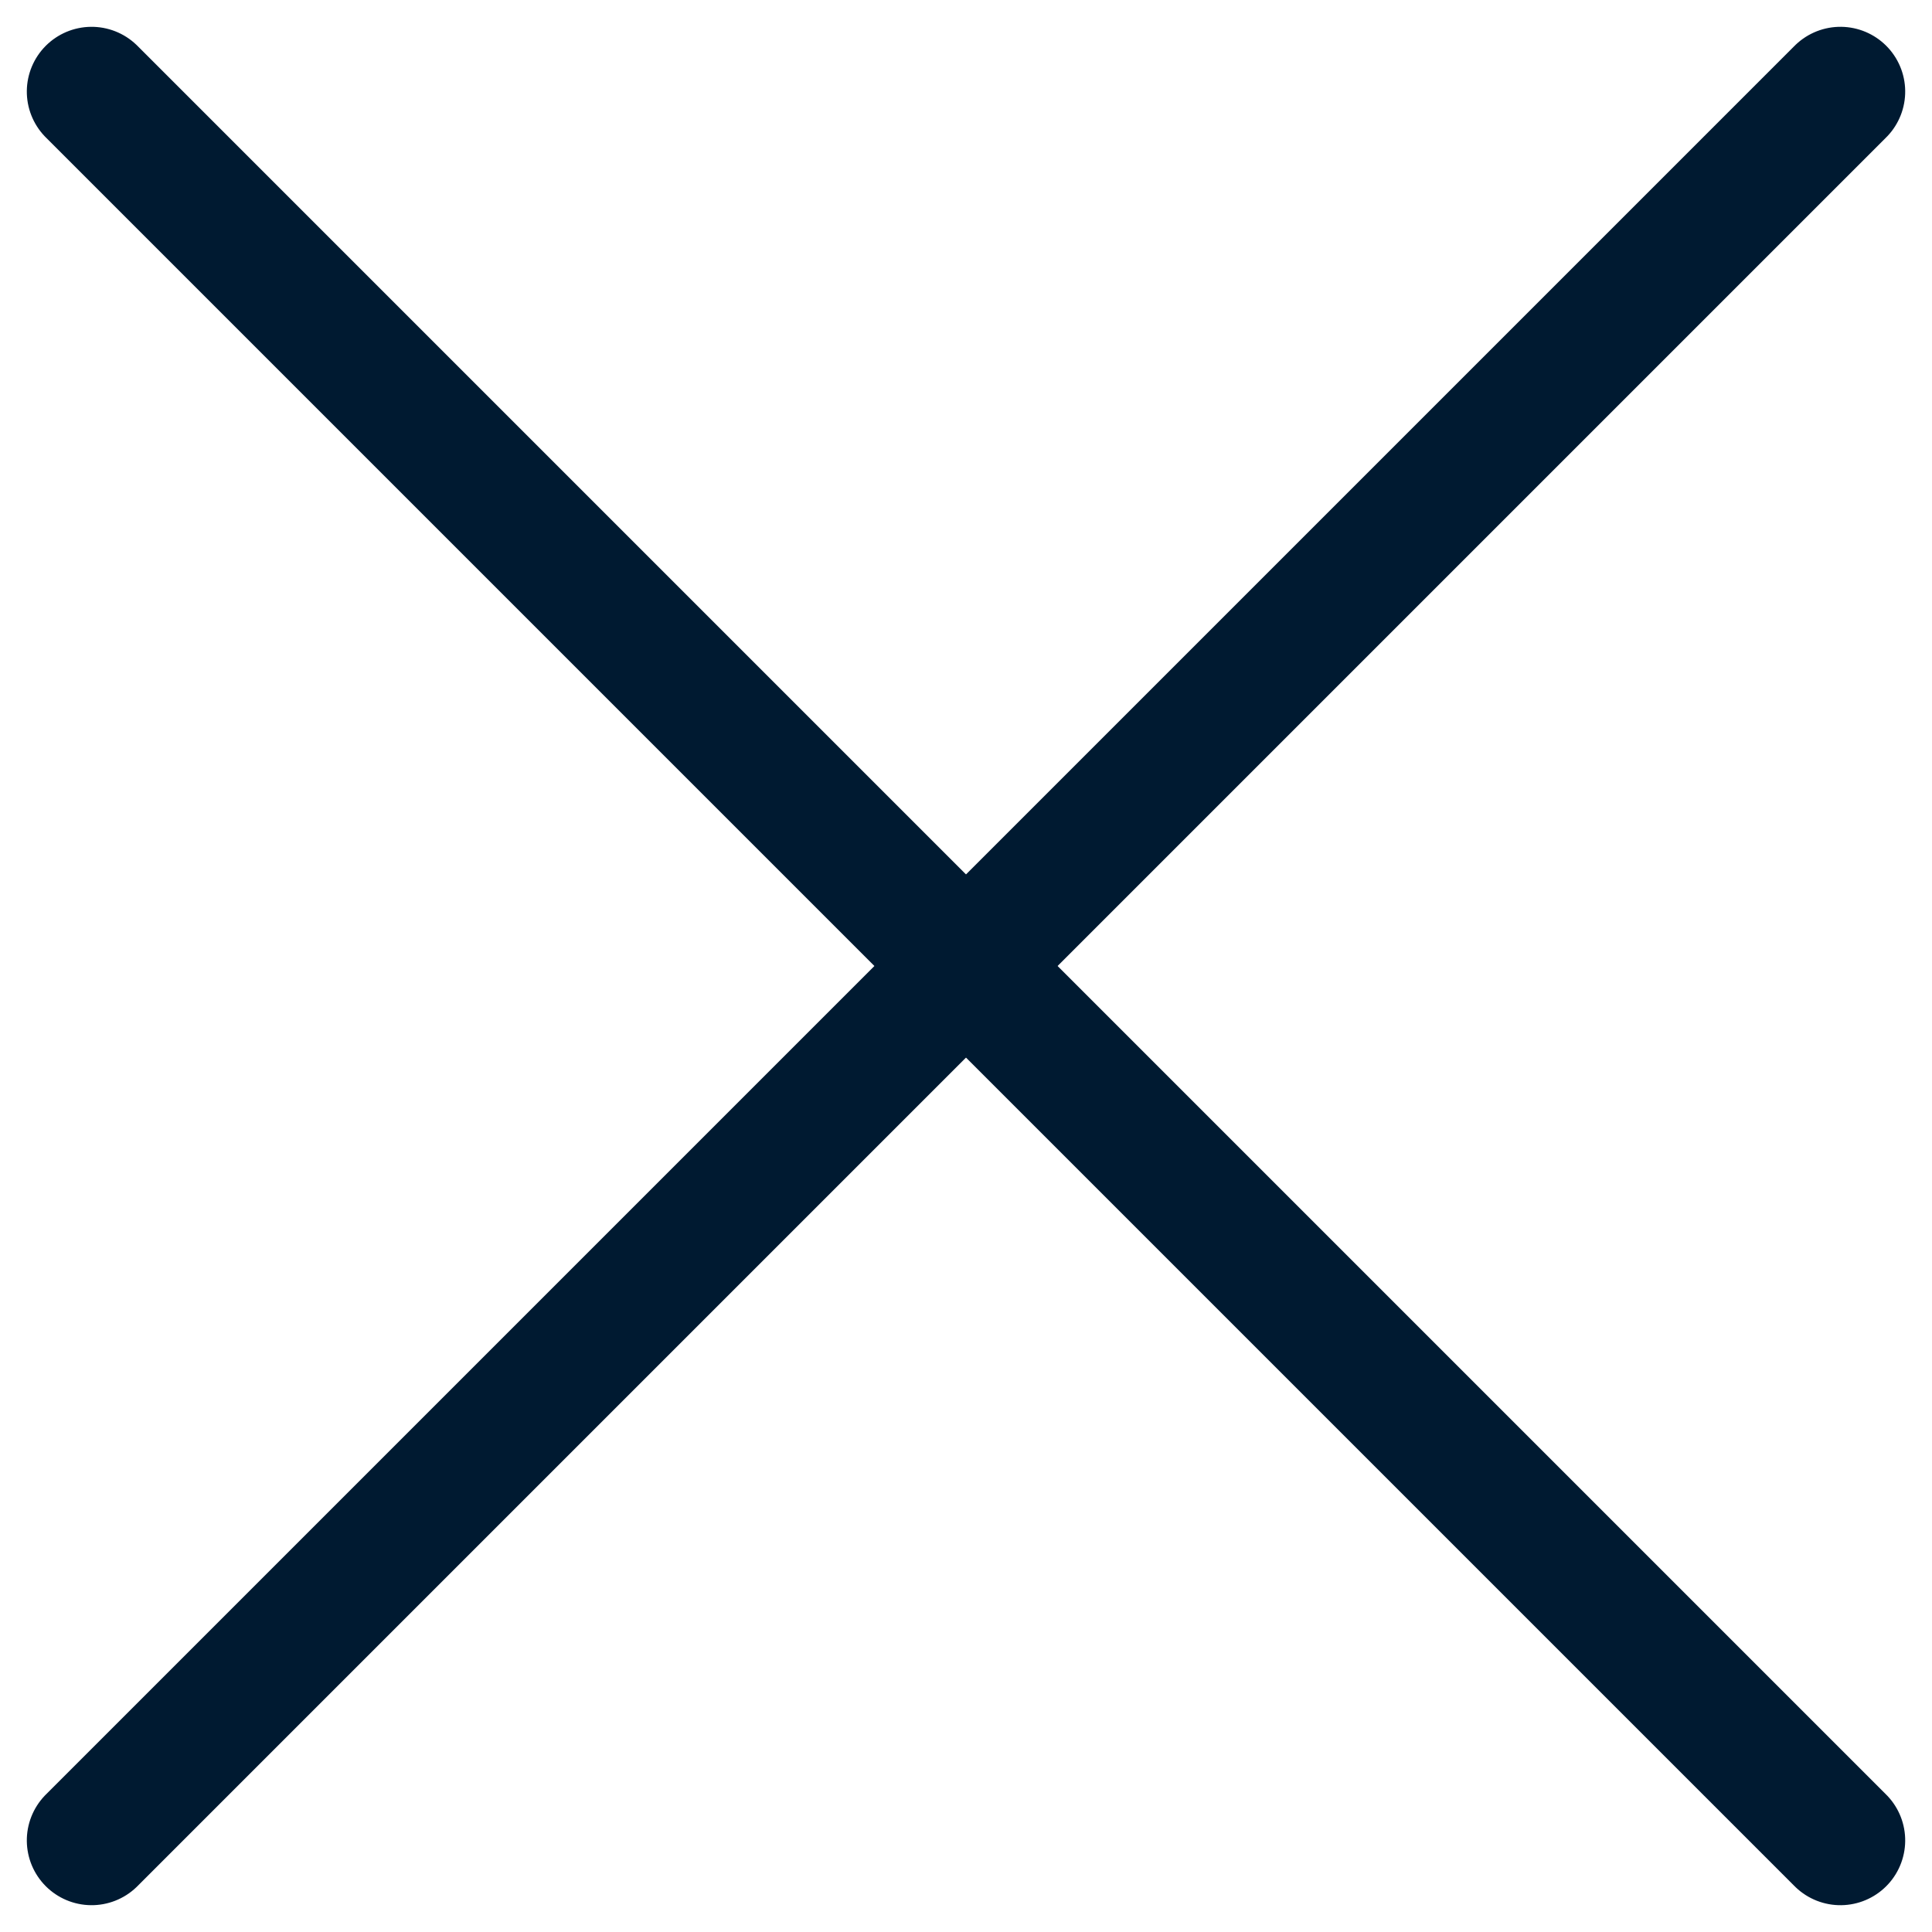
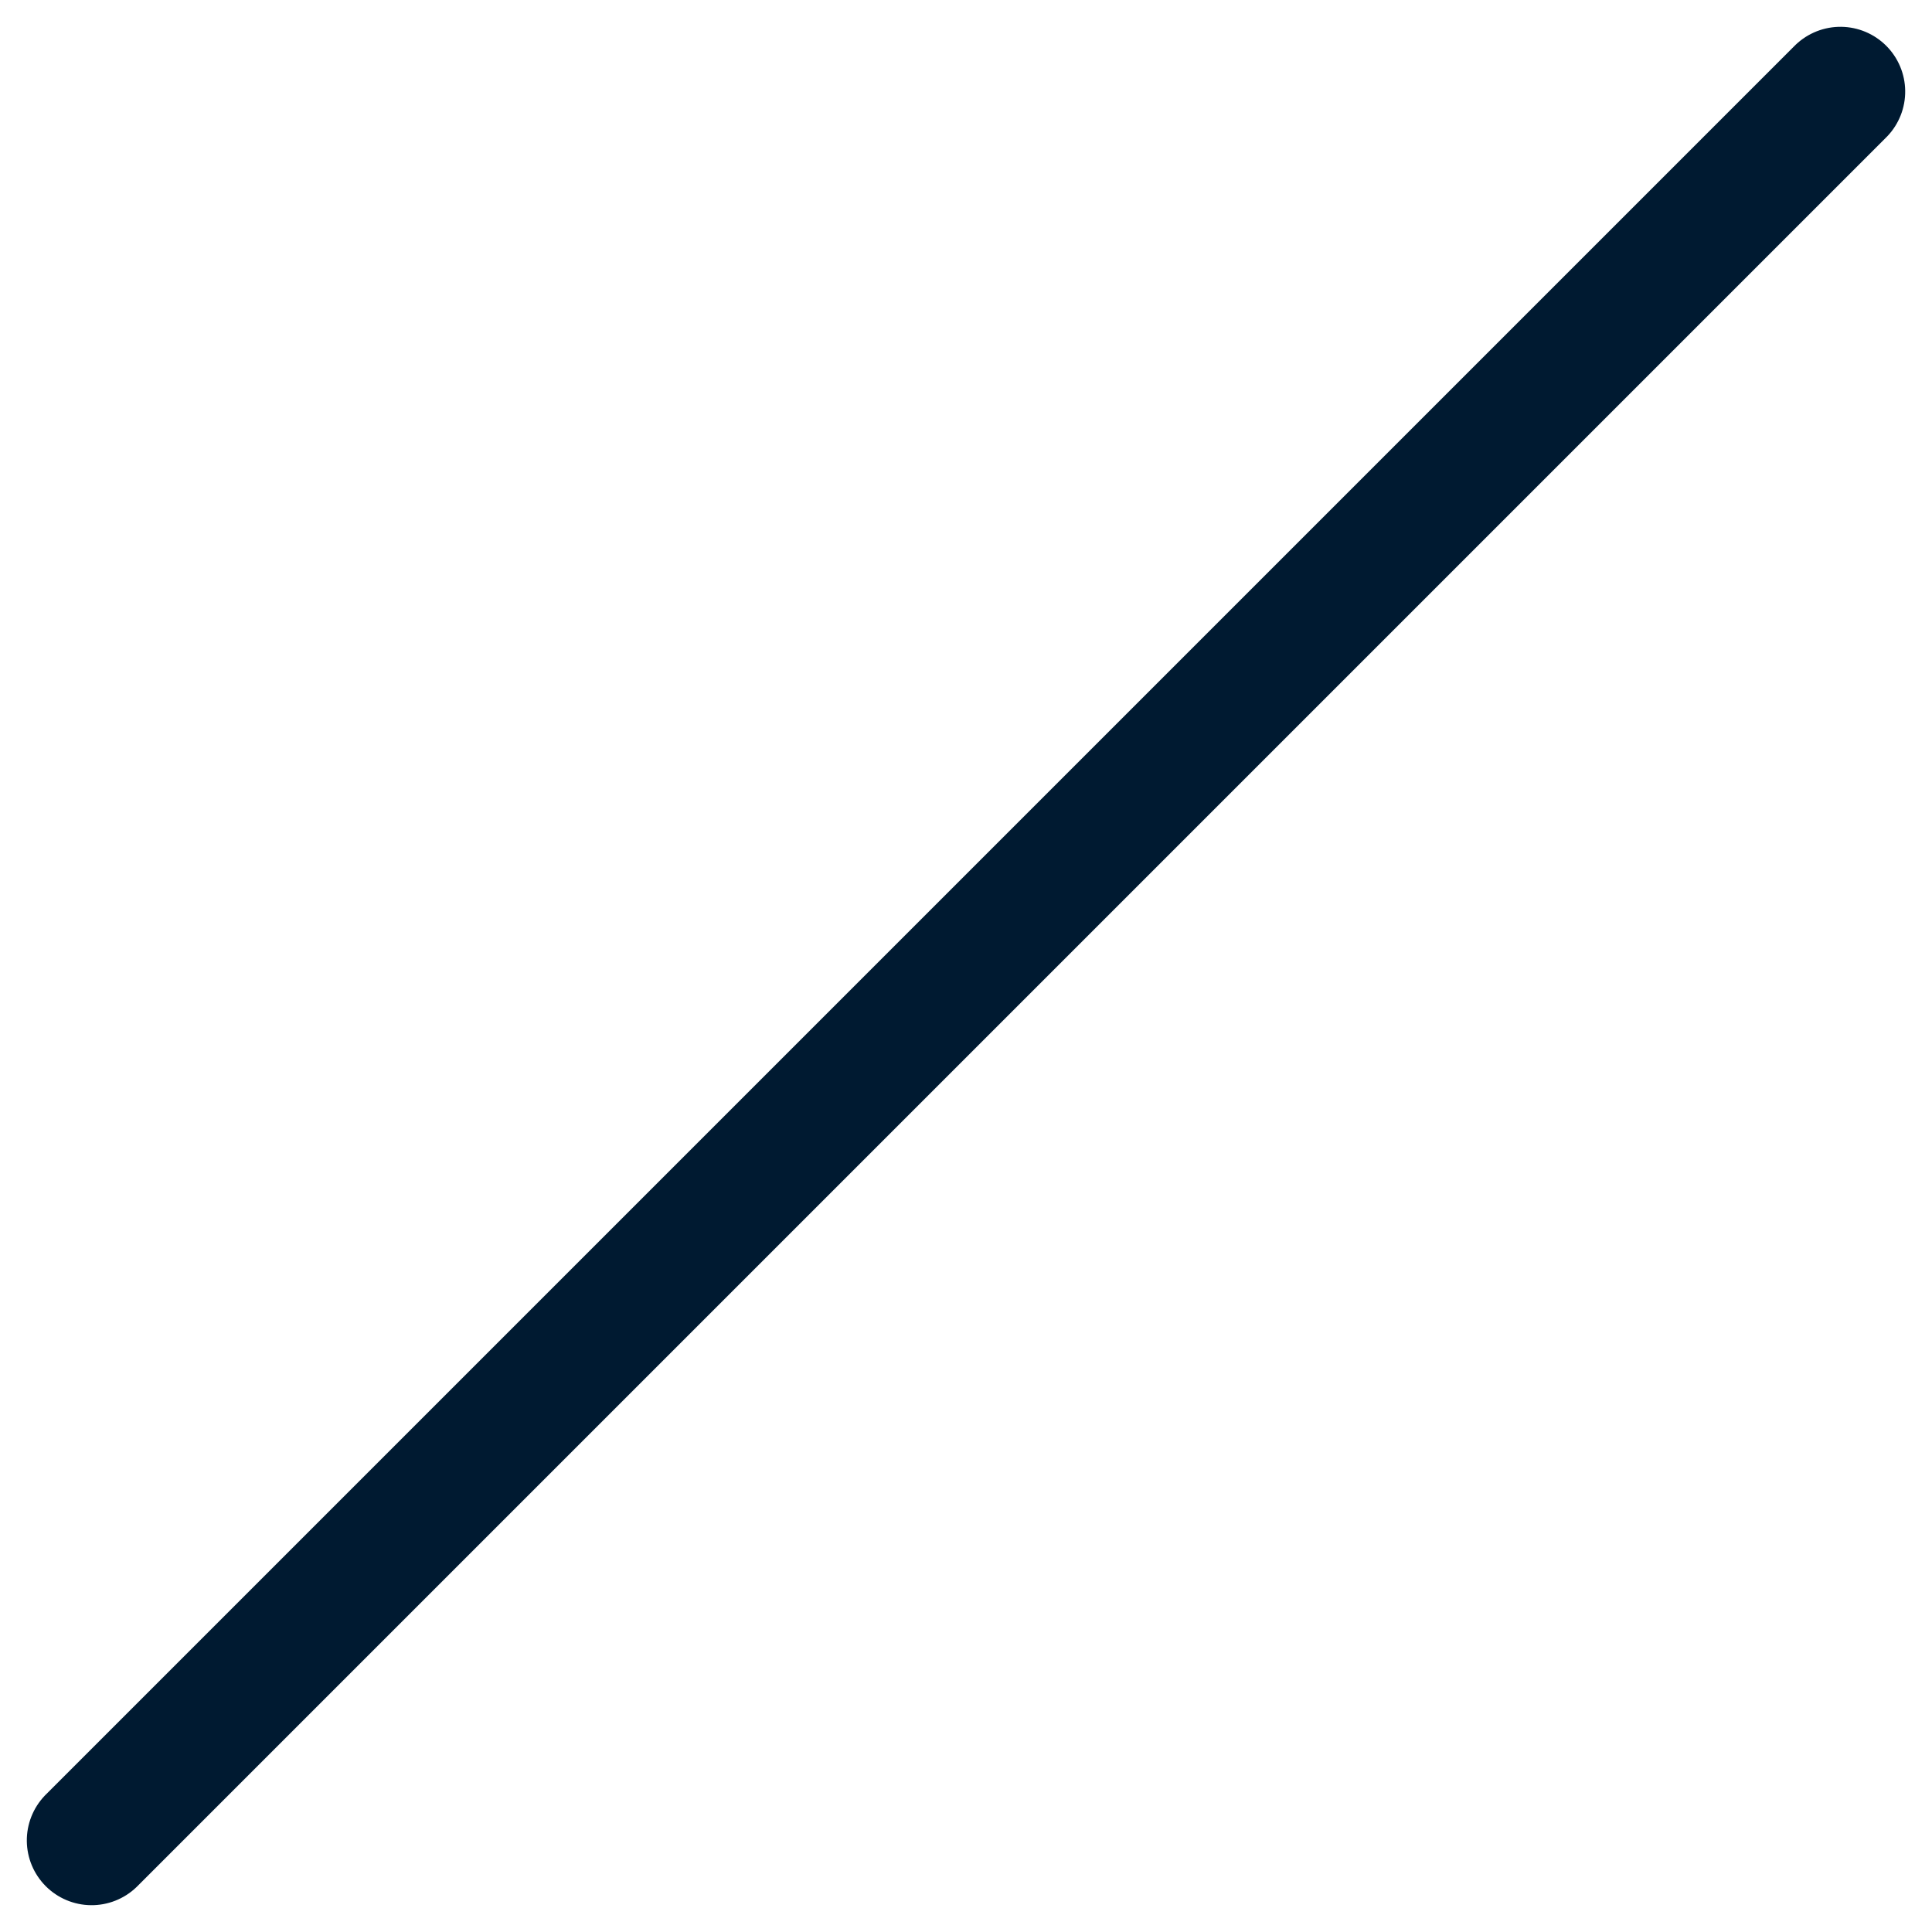
<svg xmlns="http://www.w3.org/2000/svg" width="29.828" height="29.828" viewBox="0 0 29.828 29.828">
  <g id="X_component" data-name="X component" transform="translate(1.414 1.414)">
    <path id="Path_265" data-name="Path 265" d="M0,0H38.184" transform="translate(0 27) rotate(-45)" fill="none" stroke="#001a31" stroke-linecap="round" stroke-linejoin="round" stroke-width="2" />
-     <path id="Path_270" data-name="Path 270" d="M0,0H38.184" transform="translate(0 0) rotate(45)" fill="none" stroke="#001a31" stroke-linecap="round" stroke-linejoin="round" stroke-width="2" />
  </g>
</svg>